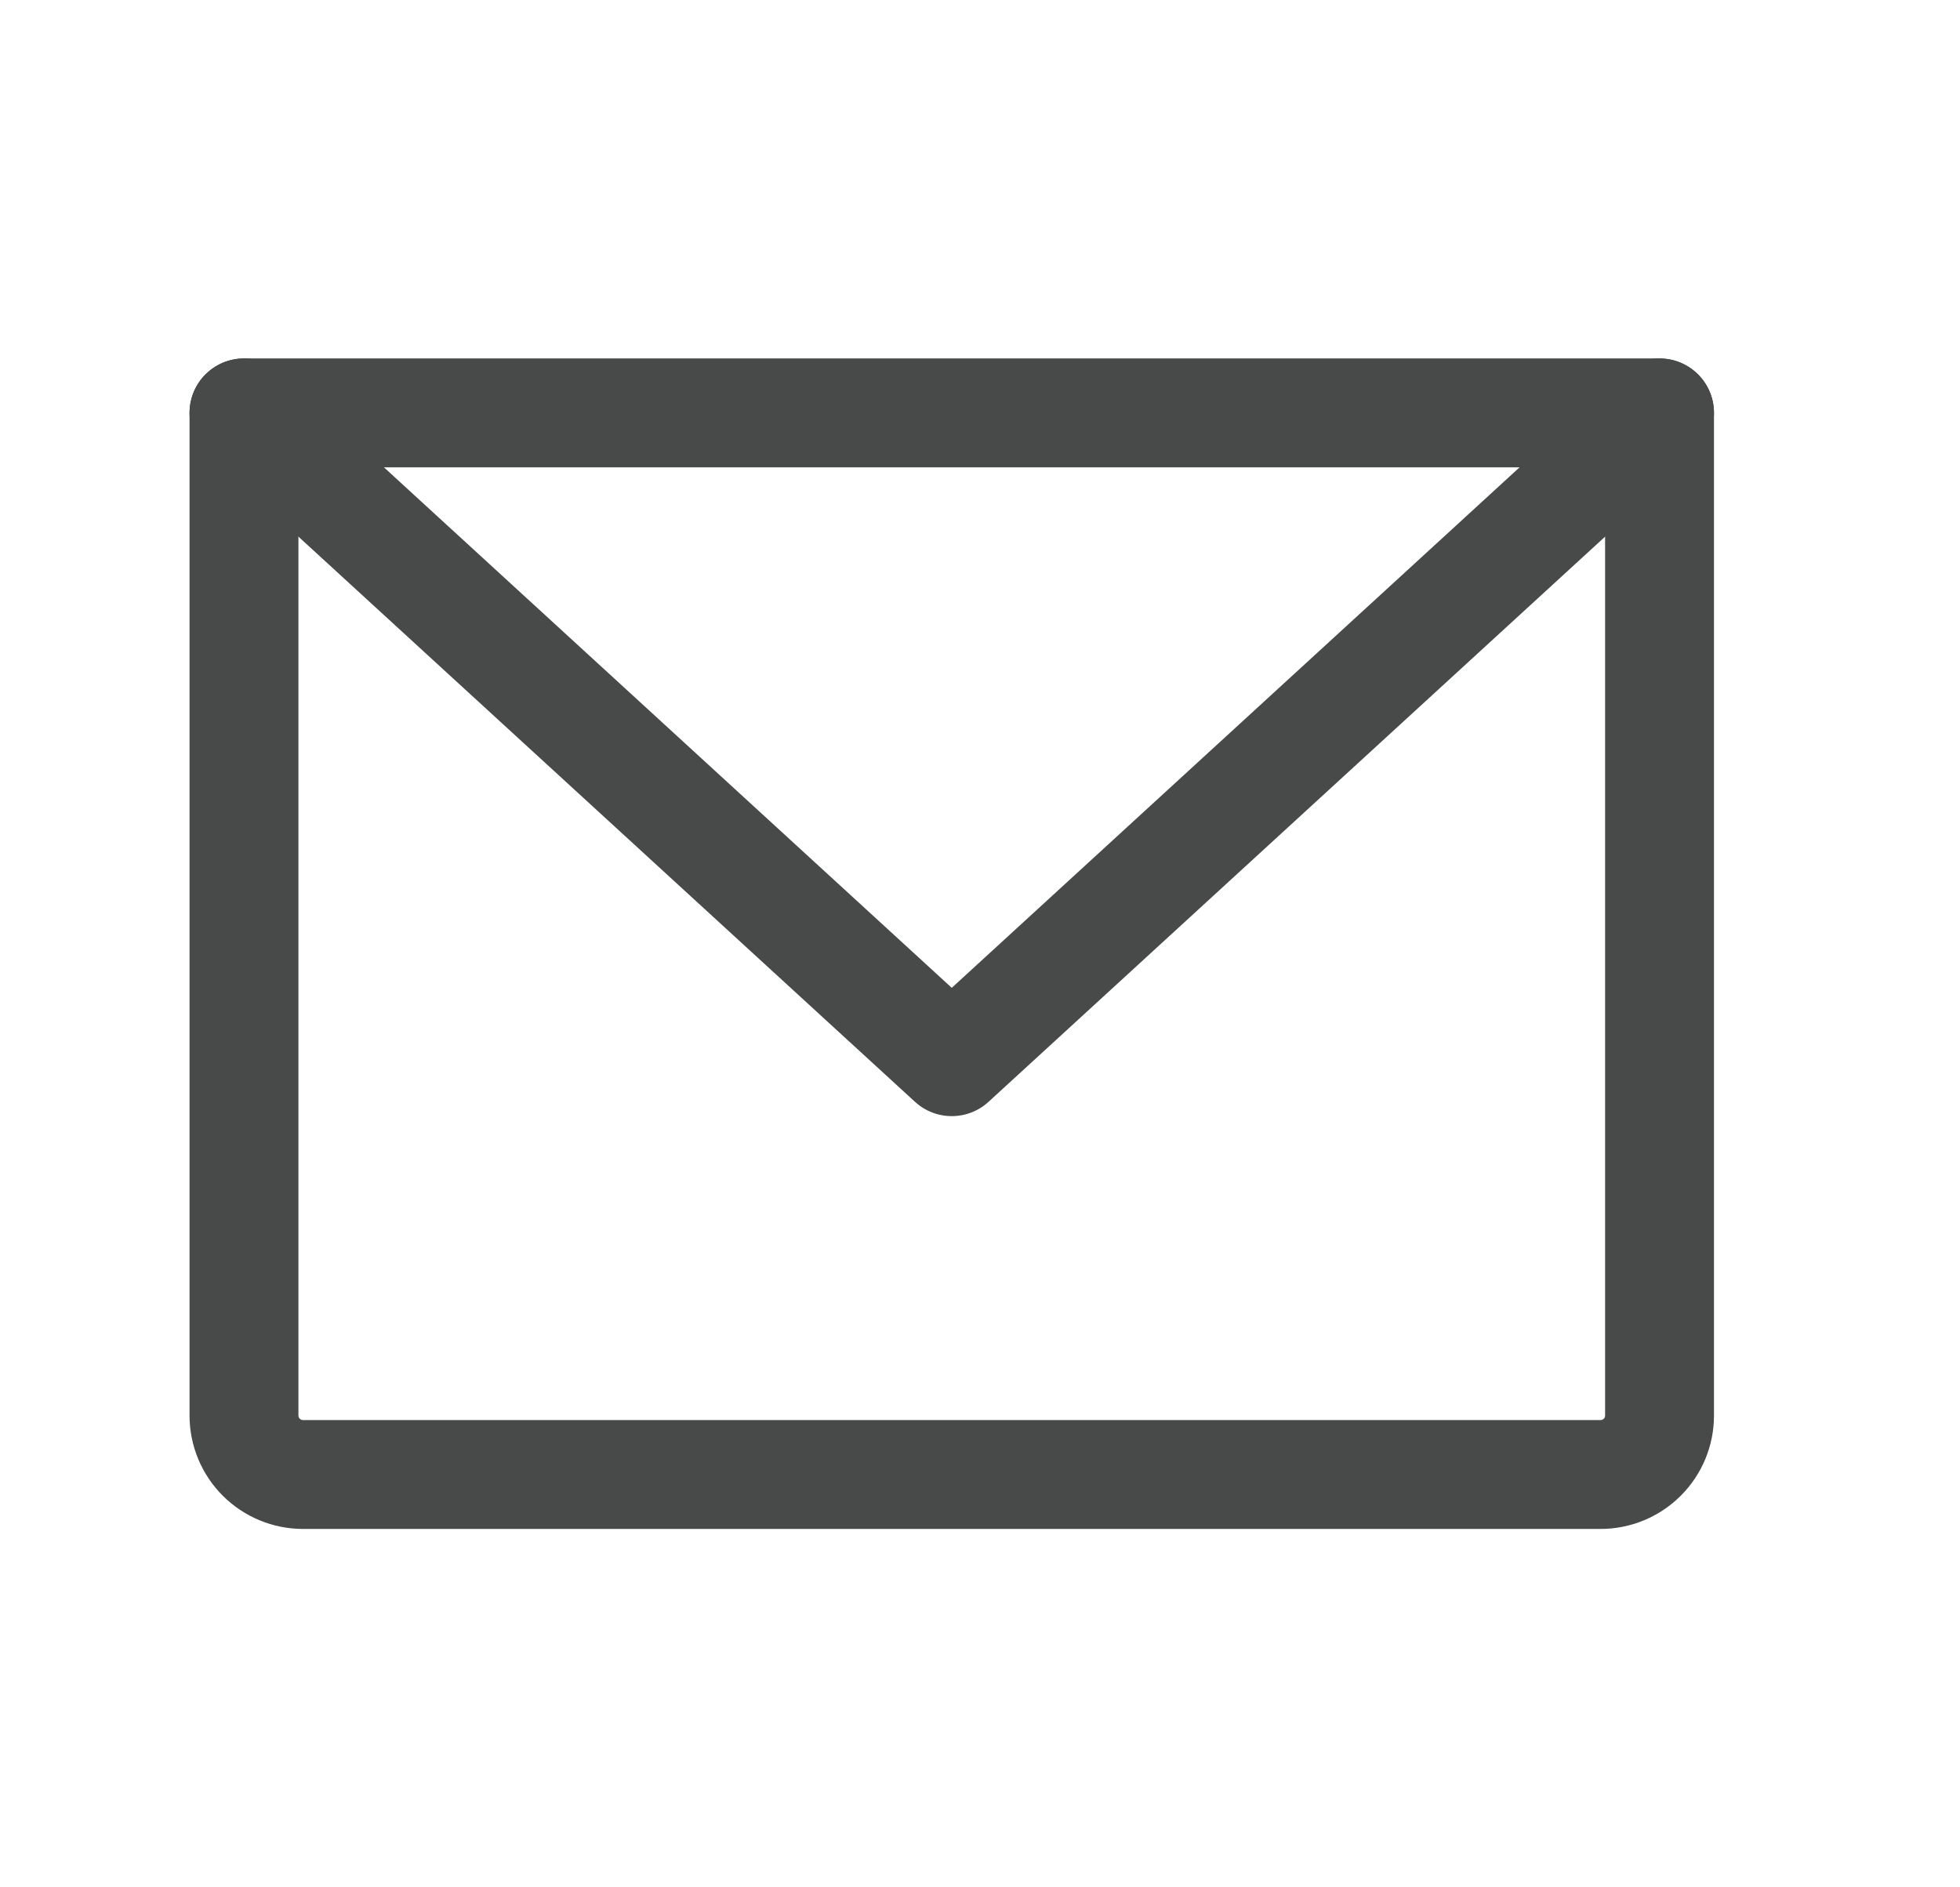
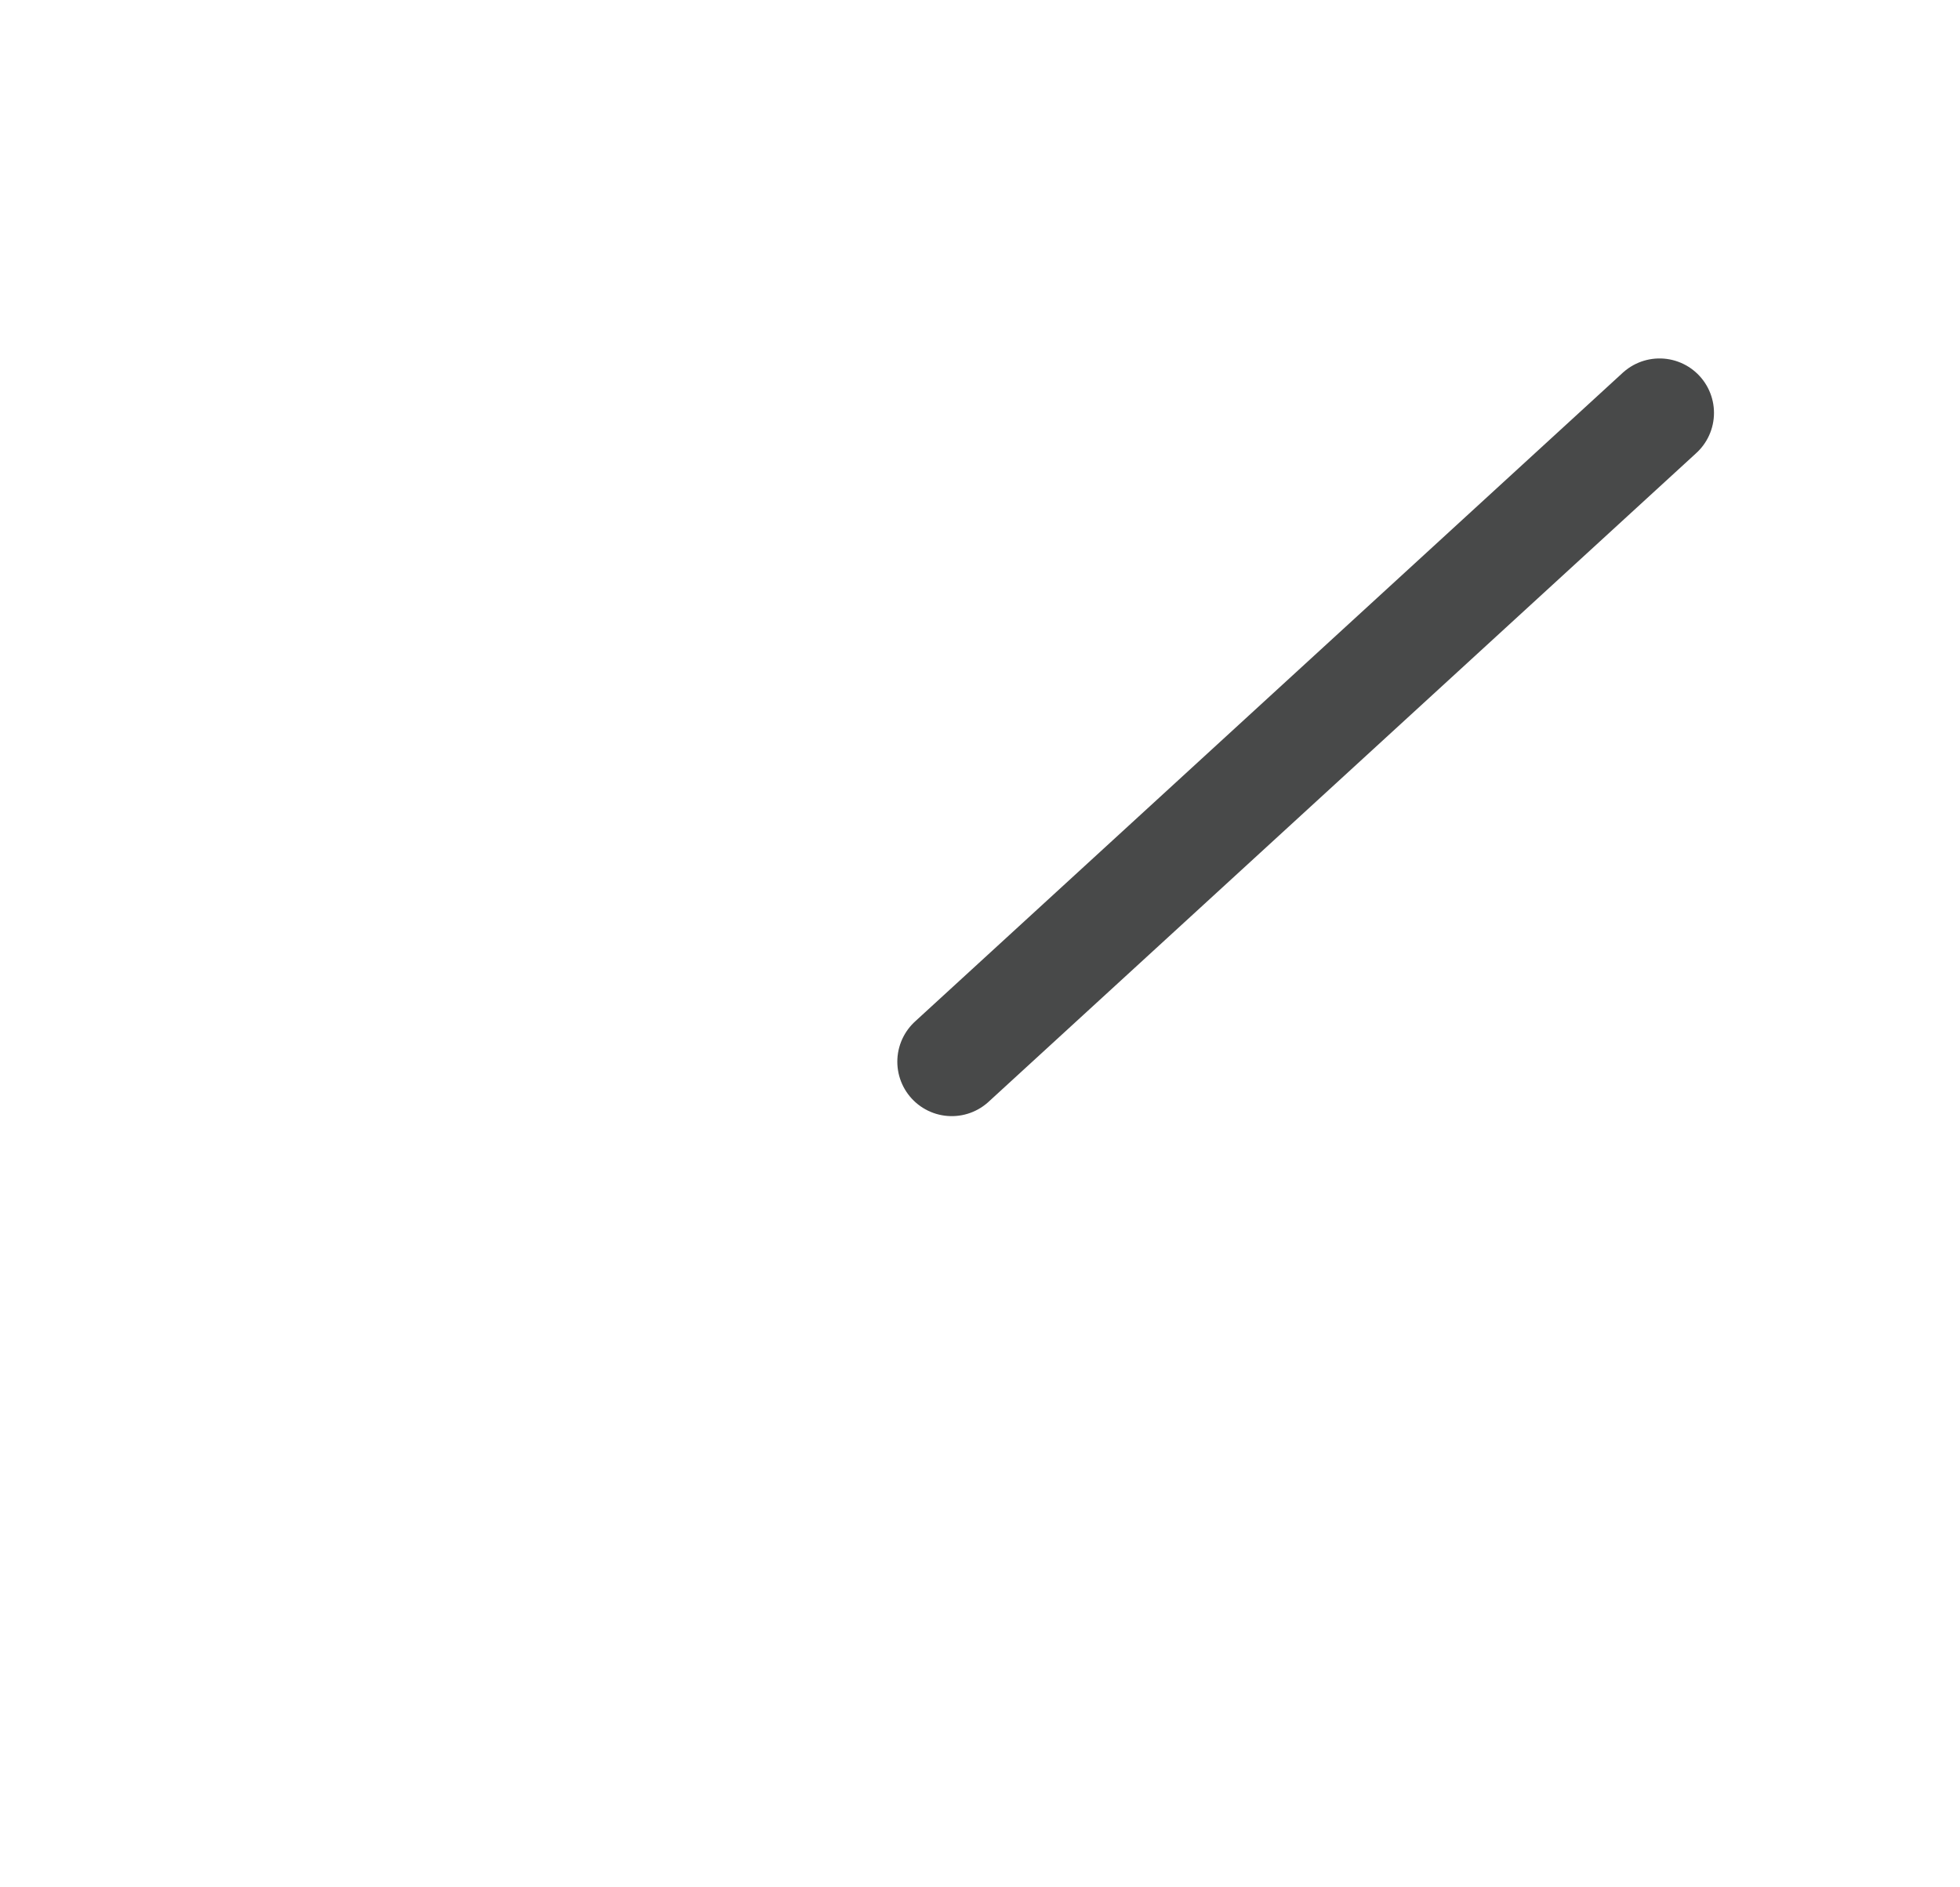
<svg xmlns="http://www.w3.org/2000/svg" width="27" height="26" viewBox="0 0 27 26" fill="none">
-   <path d="M3.361 5.688H22.861V19.501C22.861 19.716 22.776 19.923 22.623 20.075C22.471 20.227 22.264 20.313 22.049 20.313H4.174C3.958 20.313 3.752 20.227 3.599 20.075C3.447 19.923 3.361 19.716 3.361 19.501V5.688Z" stroke="#484949" stroke-width="1.5" stroke-linecap="round" stroke-linejoin="round" />
-   <path d="M22.861 5.688L13.111 14.626L3.361 5.688" stroke="#484949" stroke-width="1.5" stroke-linecap="round" stroke-linejoin="round" />
+   <path d="M22.861 5.688L13.111 14.626" stroke="#484949" stroke-width="1.5" stroke-linecap="round" stroke-linejoin="round" />
</svg>